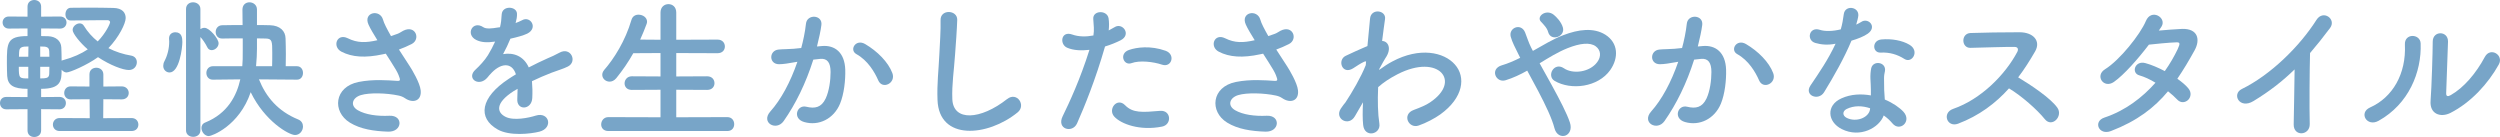
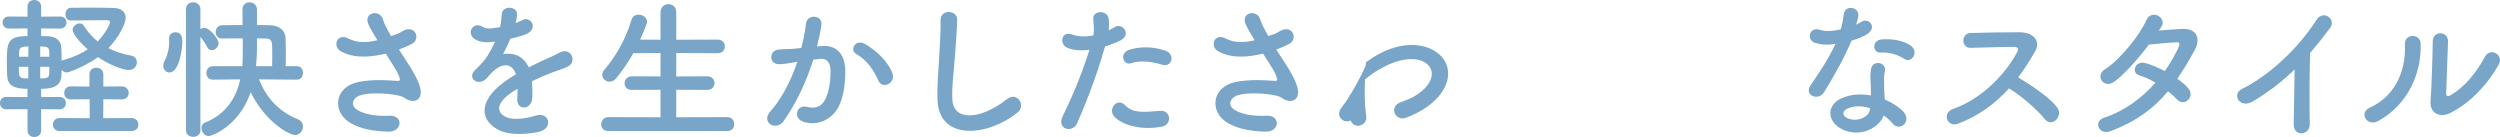
<svg xmlns="http://www.w3.org/2000/svg" id="_レイヤー_2" width="490.53" height="26.88" viewBox="0 0 490.53 26.88">
  <defs>
    <style>.cls-1{fill:#78a5c8;}</style>
  </defs>
  <g id="text">
    <path class="cls-1" d="M8.07,21.42v4.17c0,.87-.66,1.29-1.35,1.29s-1.32-.42-1.32-1.29v-4.17l-4.17.03c-.81,0-1.23-.6-1.23-1.23s.42-1.2,1.23-1.2l4.17.03v-1.62c-2.7,0-3.87-.66-3.99-2.52-.03-.69-.06-1.59-.06-2.52,0-3.96,0-5.31,4.05-5.31v-1.5l-3.66.03c-.81,0-1.23-.6-1.23-1.2s.42-1.17,1.23-1.17l3.66.03v-1.98c0-.87.66-1.29,1.32-1.29s1.35.42,1.35,1.29v1.98l3.72-.03c.84,0,1.26.6,1.26,1.17,0,.6-.42,1.2-1.26,1.2l-3.72-.03v1.5c.6,0,1.11.03,1.41.03,1.41.06,2.49.87,2.55,2.19.03.72.06,1.65.06,2.61.09-.06.21-.09.33-.12,1.98-.54,3.54-1.26,4.8-2.1-1.5-1.29-2.97-3.12-2.97-3.81s.72-1.29,1.38-1.29c.33,0,.63.15.81.45.75,1.23,1.68,2.25,2.73,3.09,1.59-1.62,2.43-3.48,2.43-3.78,0-.27-.3-.39-.48-.39h-1.11c-1.77,0-4.26.03-6.12.06h-.03c-.69,0-1.02-.6-1.02-1.2,0-.63.33-1.26,1.02-1.29,1.02,0,2.19-.03,3.42-.03,1.74,0,3.54.03,4.95.06,1.77.03,2.43.93,2.43,1.98s-1.29,3.72-3.39,5.91c1.41.72,2.91,1.2,4.5,1.47.75.15,1.08.72,1.08,1.29,0,.75-.54,1.53-1.56,1.53-1.17,0-3.66-.93-6.06-2.52-2.16,1.56-5.52,3-6.18,3-.36,0-.72-.24-.96-.54,0,2.16-.12,3.75-4.02,3.75v1.62l3.6-.03c.84,0,1.26.6,1.26,1.2,0,.63-.42,1.23-1.26,1.23l-3.6-.03ZM5.55,13.11h-1.86c0,2.25.09,2.28,1.86,2.28v-2.28ZM5.58,9.12c-.36,0-.69.03-.81.03-.87.09-.99.54-1.02,1.11,0,.24-.03.54-.03.87h1.83l.03-2.01ZM9.69,11.13c0-.42-.03-.81-.03-1.11-.03-.51-.27-.81-.93-.87-.12,0-.45-.03-.84-.03v2.01h1.8ZM7.89,13.11v2.28c.36,0,.63-.03.78-.03.63-.06.96-.21.99-.87,0-.36.03-.84.03-1.38h-1.8ZM11.7,25.71c-.87,0-1.32-.63-1.32-1.26s.45-1.29,1.32-1.29l5.91.03-.03-3.72-3.72.03c-.84,0-1.26-.63-1.26-1.26s.42-1.29,1.26-1.29l3.69.03v-2.37c0-.9.66-1.32,1.35-1.32s1.38.45,1.38,1.32v2.37l3.6-.03c.9,0,1.38.66,1.38,1.29s-.45,1.26-1.38,1.26l-3.6-.03-.03,3.72,5.55-.03c.9,0,1.35.63,1.35,1.29s-.45,1.26-1.35,1.26h-14.1Z" />
    <path class="cls-1" d="M32.03,12.93c0-.27.06-.6.24-.93.6-1.14.93-2.49.93-3.84,0-.18-.03-.36-.03-.54v-.09c0-.81.6-1.2,1.23-1.2,1.29,0,1.38,1.14,1.38,1.92,0,1.11-.57,5.97-2.52,5.97-.63,0-1.23-.51-1.23-1.29ZM36.5,1.77c0-.9.69-1.32,1.38-1.32s1.44.45,1.44,1.32v3.93c.24-.15.51-.24.81-.24.99,0,2.76,2.16,2.76,3.03,0,.75-.72,1.35-1.35,1.35-.36,0-.69-.18-.87-.57-.39-.81-.96-1.59-1.35-2.01v18.33c0,.84-.72,1.26-1.41,1.26s-1.41-.42-1.41-1.26V1.77ZM58.25,15.63l-7.44-.06c1.38,3.45,3.72,6.24,7.68,7.86.69.27.96.84.96,1.38,0,.84-.63,1.68-1.56,1.68-1.2,0-5.94-2.7-8.7-8.4-2.25,6.63-7.65,8.61-8.22,8.61-.81,0-1.44-.84-1.44-1.59,0-.45.21-.87.75-1.08,4.38-1.77,6.15-5.25,6.87-8.46l-5.37.06h-.03c-.84,0-1.26-.66-1.26-1.32s.45-1.32,1.29-1.32h5.76c.09-.96.09-1.65.09-3.3v-2.16c-1.5,0-2.97,0-4.02.03h-.03c-.84,0-1.26-.63-1.26-1.29s.45-1.32,1.29-1.32c1.05-.03,2.49-.03,3.99-.03,0-1.05-.03-2.07-.03-3v-.03c0-.99.69-1.44,1.38-1.44s1.47.48,1.47,1.41v3.06c.93,0,1.83,0,2.58.03,1.95.06,3,1.14,3.03,2.58.03.93.06,2.04.06,3.15,0,.78-.03,1.56-.03,2.31h2.19c.81,0,1.2.66,1.2,1.32s-.39,1.32-1.17,1.32h-.03ZM53.39,12.99c.03-.87.03-1.77.03-2.64,0-2.25-.03-2.76-1.26-2.79-.48,0-1.08-.03-1.74-.03v2.01c0,1.02-.06,2.19-.18,3.45h3.15Z" />
    <path class="cls-1" d="M80.32,12.87c.54.81,2.07,3.39,2.22,4.83.24,2.13-1.53,2.64-3.09,1.56-.39-.27-.81-.42-1.23-.51-2.37-.51-5.73-.6-7.41-.09-1.68.51-2.19,2.04-.6,2.97,1.5.87,3.81,1.2,6.21,1.08,2.76-.12,2.58,3.21-.27,3.12-2.76-.09-5.4-.48-7.5-1.77-3.51-2.16-3.09-7.02,1.71-7.98,2.85-.57,5.76-.33,7.62-.21.45.03.57-.12.45-.51-.06-.21-.27-.87-.75-1.68-.54-.93-1.26-2.01-1.98-3.15-.21.06-.39.09-.57.12-3.45.75-6.06.57-8.13-.51-1.86-.96-.93-3.69,1.23-2.64,1.92.96,3.57.9,5.82.39-.72-1.17-1.38-2.25-1.74-3.06-1.11-2.43,2.25-3.12,2.85-.96.18.69.78,1.83,1.56,3.21.42-.15.84-.3,1.29-.45.42-.15.69-.39,1.11-.6,2.43-1.23,3.48,1.68,1.65,2.61-.78.39-1.65.78-2.49,1.08.69,1.08,1.41,2.16,2.04,3.15Z" />
    <path class="cls-1" d="M101.14,4.53c.48-.18.93-.36,1.26-.54,1.65-.99,3.27,1.5,1.05,2.61-.75.36-2.04.72-3.3.99-.39.96-.9,2.04-1.44,3.03,2.07-.36,4.05.39,5.04,2.61,1.23-.63,2.49-1.26,3.66-1.77.72-.3,1.53-.66,2.34-1.11,2.25-1.26,3.6,1.74,1.68,2.7-.96.48-1.65.63-3.24,1.23-1.26.48-2.61,1.08-3.81,1.65.09.99.12,2.22.06,3.3-.06,1.2-.84,1.83-1.59,1.86-.75.03-1.44-.54-1.35-1.71.03-.63.06-1.32.06-1.95-.27.15-.54.3-.78.45-3.72,2.4-3.27,4.2-1.59,5.04,1.59.81,4.53.21,5.94-.24,2.64-.81,3.48,2.43.72,3.15-1.77.45-5.85.9-8.19-.42-4.05-2.28-3.33-6.33,2.1-9.9.42-.27.9-.6,1.47-.93-.81-2.52-3.12-2.22-5.07.03-.03.03-.09.09-.12.12-.27.33-.48.6-.69.78-1.65,1.47-3.84-.24-2.04-1.86.78-.72,1.8-1.8,2.43-2.82.51-.84.99-1.74,1.41-2.67-1.62.24-2.76.15-3.72-.33-2.16-1.08-.69-3.9,1.41-2.49.57.39,1.77.24,2.82.06.12-.03.3-.03.45-.06.21-.87.27-1.47.33-2.52.12-1.8,2.94-1.62,3-.15.03.6-.09,1.17-.24,1.74l-.06.12Z" />
    <path class="cls-1" d="M119.37,25.71c-.96,0-1.41-.63-1.41-1.29,0-.72.51-1.44,1.41-1.44l10.23.03v-5.4l-5.64.03c-.96,0-1.41-.63-1.41-1.29s.51-1.38,1.41-1.38l5.64.03v-4.59l-5.34.03c-.96,1.71-2.07,3.33-3.33,4.89-.42.51-.9.69-1.32.69-.78,0-1.44-.6-1.44-1.35,0-.3.12-.63.39-.96,1.92-2.19,4.14-5.7,5.34-9.81.21-.72.78-1.02,1.38-1.02.84,0,1.68.54,1.68,1.38,0,.12-.03.3-.09.45-.39,1.05-.81,2.07-1.26,3.06l3.99.03V2.46c0-1.11.78-1.65,1.56-1.65s1.53.54,1.53,1.65v5.34l8.1-.03c.96,0,1.44.66,1.44,1.35s-.48,1.32-1.44,1.32l-8.1-.03v4.59l6.06-.03c.96,0,1.44.66,1.44,1.35s-.48,1.32-1.44,1.32l-6.06-.03v5.4l10.02-.03c.9,0,1.35.69,1.35,1.38s-.42,1.35-1.35,1.35h-23.34Z" />
    <path class="cls-1" d="M161.29,9.03c2.52-.21,4.44,1.26,4.56,4.62.06,2.1-.24,4.8-1.02,6.69-1.23,2.97-4.17,4.44-7.05,3.6-2.37-.69-1.41-3.45.42-3,1.71.42,2.97.15,3.81-1.62.69-1.47.96-3.6.96-5.19,0-1.83-.63-2.7-2.01-2.58-.45.03-.9.09-1.38.15-1.47,4.65-3.48,8.73-5.82,12.06-1.44,2.04-4.56.3-2.61-1.89,2.07-2.31,3.93-5.73,5.31-9.75l-.36.06c-1.29.24-2.46.42-3.24.42-2.04,0-2.01-2.7-.09-2.88.93-.09,1.86-.06,2.94-.15l1.5-.15c.36-1.32.75-3.09.93-4.77.21-1.95,3.27-1.77,3.03.24-.12,1.02-.51,2.82-.87,4.23l.99-.09ZM172.33,15.78c-.72-1.65-2.07-3.93-4.29-5.16-1.47-.81-.15-3.06,1.71-1.98,2.4,1.41,4.53,3.54,5.34,5.7.75,1.98-1.95,3.3-2.76,1.44Z" />
    <path class="cls-1" d="M183.95,19.59c-.12-3.15.21-5.7.36-8.88.09-1.95.3-4.89.24-6.75-.06-2.22,3.33-2.04,3.27-.06-.06,1.89-.27,4.74-.42,6.75-.21,3.18-.66,5.91-.54,8.82.18,4.38,5.52,4.08,10.74-.03,1.95-1.53,3.78,1.23,2.07,2.61-5.85,4.77-15.45,5.64-15.72-2.46Z" />
    <path class="cls-1" d="M211.33,24.21c-.9,2.01-4.08,1.14-2.82-1.41,1.29-2.64,3.42-7.2,5.25-13.02-1.59.18-3.12.12-4.38-.42-1.53-.66-1.23-3.39,1.02-2.58,1.26.45,2.73.45,4.14.18.18-1.11.06-1.92-.03-3.24-.12-1.71,2.7-1.8,3-.15.12.75.12,1.56.03,2.4.42-.21.78-.42,1.14-.63,1.56-1.02,3.42,1.47,1.17,2.58-.84.42-1.92.87-3.03,1.2-1.89,6.57-4.02,11.76-5.49,15.09ZM218.62,22.86c-1.29-1.44.57-3.81,2.13-2.22,1.53,1.56,3.36,1.41,6.87,1.11,2.19-.18,2.37,2.7.39,3.09-4.35.87-8.07-.51-9.39-1.98ZM222.01,12.39c-1.56.57-2.49-1.89-.51-2.58,1.53-.54,4.26-.9,7.2.15,2.01.72,1.2,3.36-.69,2.73-1.68-.57-4.41-.9-6-.3Z" />
    <path class="cls-1" d="M252.46,12.87c.54.81,2.07,3.39,2.22,4.83.24,2.13-1.53,2.64-3.09,1.56-.39-.27-.81-.42-1.23-.51-2.37-.51-5.73-.6-7.41-.09-1.68.51-2.19,2.04-.6,2.97,1.5.87,3.81,1.2,6.21,1.08,2.76-.12,2.58,3.21-.27,3.12-2.76-.09-5.4-.48-7.5-1.77-3.51-2.16-3.09-7.02,1.71-7.98,2.85-.57,5.76-.33,7.62-.21.45.03.57-.12.45-.51-.06-.21-.27-.87-.75-1.68-.54-.93-1.26-2.01-1.98-3.15-.21.06-.39.09-.57.12-3.45.75-6.06.57-8.13-.51-1.86-.96-.93-3.69,1.23-2.64,1.92.96,3.57.9,5.82.39-.72-1.17-1.38-2.25-1.74-3.06-1.11-2.43,2.25-3.12,2.85-.96.18.69.78,1.83,1.56,3.21.42-.15.84-.3,1.29-.45.42-.15.69-.39,1.11-.6,2.43-1.23,3.48,1.68,1.65,2.61-.78.39-1.65.78-2.49,1.08.69,1.08,1.41,2.16,2.04,3.15Z" />
-     <path class="cls-1" d="M267.26,20.37c-.42.69-.87,1.5-1.41,2.43-1.23,2.16-4.08.48-2.76-1.5.39-.6.66-.9.9-1.2,1.35-2.04,3.06-4.98,3.99-7.32l.06-.72c-.09-.03-.21-.03-.39.06-.78.36-1.44.84-2.16,1.29-2.16,1.35-3.15-1.65-1.44-2.46,1.11-.51,2.73-1.29,4.26-1.92.21-2.19.39-4.08.51-5.37.18-2.1,3.21-1.68,2.94.09-.15,1.08-.36,2.55-.57,4.29,1.17.03,1.98,1.47.63,3.39-.15.21-.6,1.05-1.2,2.13v.15c.9-.66,1.77-1.23,2.58-1.65,5.34-2.85,10.11-1.86,12.27.6,2.19,2.46,1.68,6.51-2.85,9.78-1.08.78-2.85,1.71-4.26,2.19-1.98.69-3.36-2.19-.96-3.06,1.38-.51,2.43-.96,3.18-1.47,3.18-2.13,3.54-4.47,2.22-5.85-1.35-1.38-4.47-1.8-8.61.33-1.56.81-2.73,1.59-3.78,2.52-.12,2.7-.06,5.25.24,7.14.18,1.08-.57,1.8-1.38,1.92-.81.12-1.68-.36-1.8-1.65-.12-1.11-.12-2.64-.03-4.44l-.18.3Z" />
-     <path class="cls-1" d="M304.49,16.74c1.53,2.79,2.97,5.55,3.54,7.29.45,1.35-.12,2.31-.9,2.58-.78.27-1.8-.15-2.13-1.47-.45-1.8-1.74-4.53-3.18-7.26-.72-1.38-1.47-2.76-2.16-4.02-1.38.78-2.79,1.44-4.26,1.89-1.89.57-3.15-2.22-.72-2.94,1.23-.36,2.4-.87,3.6-1.47-.15-.3-.27-.57-.42-.84-.27-.51-.54-1.08-.81-1.65-.27-.57-.48-1.11-.63-1.65-.45-1.77,2.04-2.76,2.82-.84.39.99.69,1.98,1.17,2.94.12.21.24.45.36.69,1.98-1.11,3.93-2.31,5.97-3.09,2.97-1.14,5.94-1.53,8.25-.09,2.55,1.62,2.64,4.53.96,6.93-2.4,3.39-7.71,4.02-10.92,2.13-.81-.48-.84-1.44-.42-2.1s1.29-1.02,2.22-.39c1.77,1.23,5.1.81,6.57-1.2.78-1.05.75-2.31-.3-3.09-1.11-.81-3.03-.63-5.52.36-1.95.78-3.72,1.89-5.49,2.97.75,1.35,1.59,2.85,2.4,4.32ZM303.77,6.3c-.12-.48-.39-.87-.66-1.2-.24-.3-.48-.57-.75-.84-.99-1.02,1.02-2.58,2.52-1.35.51.42,1.44,1.35,1.77,2.46.54,1.83-2.34,2.85-2.88.93Z" />
-     <path class="cls-1" d="M334.12,9.03c2.52-.21,4.44,1.26,4.56,4.62.06,2.1-.24,4.8-1.02,6.69-1.23,2.97-4.17,4.44-7.05,3.6-2.37-.69-1.41-3.45.42-3,1.71.42,2.97.15,3.81-1.62.69-1.47.96-3.6.96-5.19,0-1.83-.63-2.7-2.01-2.58-.45.03-.9.09-1.38.15-1.47,4.65-3.48,8.73-5.82,12.06-1.44,2.04-4.56.3-2.61-1.89,2.07-2.31,3.93-5.73,5.31-9.75l-.36.06c-1.29.24-2.46.42-3.24.42-2.04,0-2.01-2.7-.09-2.88.93-.09,1.86-.06,2.94-.15l1.5-.15c.36-1.32.75-3.09.93-4.77.21-1.95,3.27-1.77,3.03.24-.12,1.02-.51,2.82-.87,4.23l.99-.09ZM345.16,15.78c-.72-1.65-2.07-3.93-4.29-5.16-1.47-.81-.15-3.06,1.71-1.98,2.4,1.41,4.53,3.54,5.34,5.7.75,1.98-1.95,3.3-2.76,1.44Z" />
+     <path class="cls-1" d="M267.26,20.37c-.42.69-.87,1.5-1.41,2.43-1.23,2.16-4.08.48-2.76-1.5.39-.6.66-.9.9-1.2,1.35-2.04,3.06-4.98,3.99-7.32l.06-.72v.15c.9-.66,1.77-1.23,2.58-1.65,5.34-2.85,10.11-1.86,12.27.6,2.19,2.46,1.68,6.51-2.85,9.78-1.08.78-2.85,1.71-4.26,2.19-1.98.69-3.36-2.19-.96-3.06,1.38-.51,2.43-.96,3.18-1.47,3.18-2.13,3.54-4.47,2.22-5.85-1.35-1.38-4.47-1.8-8.61.33-1.56.81-2.73,1.59-3.78,2.52-.12,2.7-.06,5.25.24,7.14.18,1.08-.57,1.8-1.38,1.92-.81.12-1.68-.36-1.8-1.65-.12-1.11-.12-2.64-.03-4.44l-.18.3Z" />
    <path class="cls-1" d="M356.2,8.43c-1.83-.51-1.26-3.27.87-2.58.99.33,2.55.3,4.11-.09.3-.99.45-1.95.6-3.03.27-1.77,2.91-1.44,2.85.27-.03.45-.21,1.11-.42,1.83.36-.18.69-.33.96-.51,1.35-.96,3.24.9,1.32,2.28-.75.54-1.98,1.02-3.21,1.38-1.41,3.39-3.45,6.99-5.37,10.11-1.11,1.8-3.99.63-2.67-1.32,1.68-2.49,3.45-5.04,4.92-8.19-1.53.3-2.82.18-3.96-.15ZM361.36,25.32c-2.79-1.41-3.12-4.65-.03-6.03,1.86-.84,3.9-.9,5.76-.57v-1.05c0-.75-.06-1.5-.09-2.25-.03-.6.03-1.44.15-2.01.36-1.65,3-1.26,2.7.54-.09.45-.18.78-.18,1.41,0,.69,0,1.44.03,2.31.03.57.09,1.2.12,1.86,1.59.66,2.91,1.59,3.66,2.4,1.71,1.89-.72,4.02-2.16,2.28-.45-.54-1.02-1.08-1.71-1.56-.87,2.4-4.62,4.5-8.25,2.67ZM362.32,21.39c-.81.42-.87,1.29.03,1.74,1.8.9,4.23.03,4.56-1.59.03-.09,0-.21.03-.3-1.53-.51-3.15-.57-4.62.15ZM369.01,10.32c-1.65.09-1.77-2.4.15-2.58,1.98-.18,4.08.18,5.52,1.05,2.04,1.23.48,3.72-.99,2.79-1.41-.9-2.94-1.35-4.68-1.26Z" />
    <path class="cls-1" d="M384.2,24.27c-2.19.81-3.21-2.13-.96-2.91,5.46-1.89,10.2-6.69,12.57-11.16.27-.51.15-.99-.51-.99-1.89-.03-6.03.12-8.67.18-1.8.06-1.92-2.82,0-2.91,2.19-.09,6.6-.15,9.63-.15,2.7,0,4.23,1.71,3.06,3.75-1.02,1.77-2.1,3.48-3.33,5.1,2.49,1.5,6.3,4.02,7.68,5.94,1.2,1.68-1.05,4.02-2.46,2.25-1.47-1.83-4.56-4.56-7.02-6.03-2.64,2.94-5.88,5.37-9.99,6.93Z" />
    <path class="cls-1" d="M414.2,25.71c-2.4.93-3.57-1.89-1.29-2.64,4.14-1.38,7.47-3.96,10.02-6.84-1.08-.66-2.19-1.17-3.15-1.44-1.68-.45-.9-3,1.2-2.4,1.11.3,2.46.87,3.78,1.56,1.02-1.44,1.86-2.91,2.52-4.29.57-1.23.45-1.38-.33-1.35-1.2.03-4.29.33-5.31.45-2.1,2.76-4.86,5.91-6.87,7.32-2.01,1.38-3.78-1.23-1.74-2.49,2.91-1.8,6.93-6.87,8.01-9.45,1.05-2.55,4.14-.69,3.09,1.05-.15.24-.33.51-.54.81,1.47-.12,3.12-.27,4.56-.33,3.09-.09,3.63,2.07,2.46,4.2-1.11,2.01-2.22,3.87-3.39,5.58.84.6,1.62,1.23,2.16,1.89.69.81.48,1.77-.06,2.28-.54.51-1.44.66-2.13-.09-.45-.48-1.08-1.05-1.8-1.62-2.67,3.21-6.03,5.82-11.19,7.8Z" />
    <path class="cls-1" d="M442.16,19.83c-2.76,1.68-4.32-1.38-2.28-2.37,5.52-2.7,11.25-8.22,14.64-13.56,1.32-2.07,3.96-.15,2.67,1.59-1.35,1.8-2.64,3.42-3.93,4.92-.09,3.06-.15,10.92-.06,13.92.06,2.28-3.18,2.55-3.15.09.03-2.4.15-7.29.18-10.8-2.37,2.31-4.95,4.32-8.07,6.21Z" />
    <path class="cls-1" d="M465.03,21.09c4.44-1.98,7.11-6.6,6.84-12.33-.12-2.31,3.03-2.16,3.09-.24.21,5.67-2.37,11.91-8.25,15.18-2.31,1.29-3.96-1.59-1.68-2.61ZM480.78,22.17c-1.95.96-4.08.18-3.87-2.4.21-2.7.42-9.84.42-11.61,0-2.19,3.03-2.16,3,0-.03,1.17-.33,9.09-.36,10.11-.03.66.33.72.9.39,2.58-1.47,4.95-4.26,6.69-7.5,1.08-2.01,3.78-.36,2.73,1.5-2.07,3.72-5.43,7.44-9.51,9.51Z" />
  </g>
</svg>